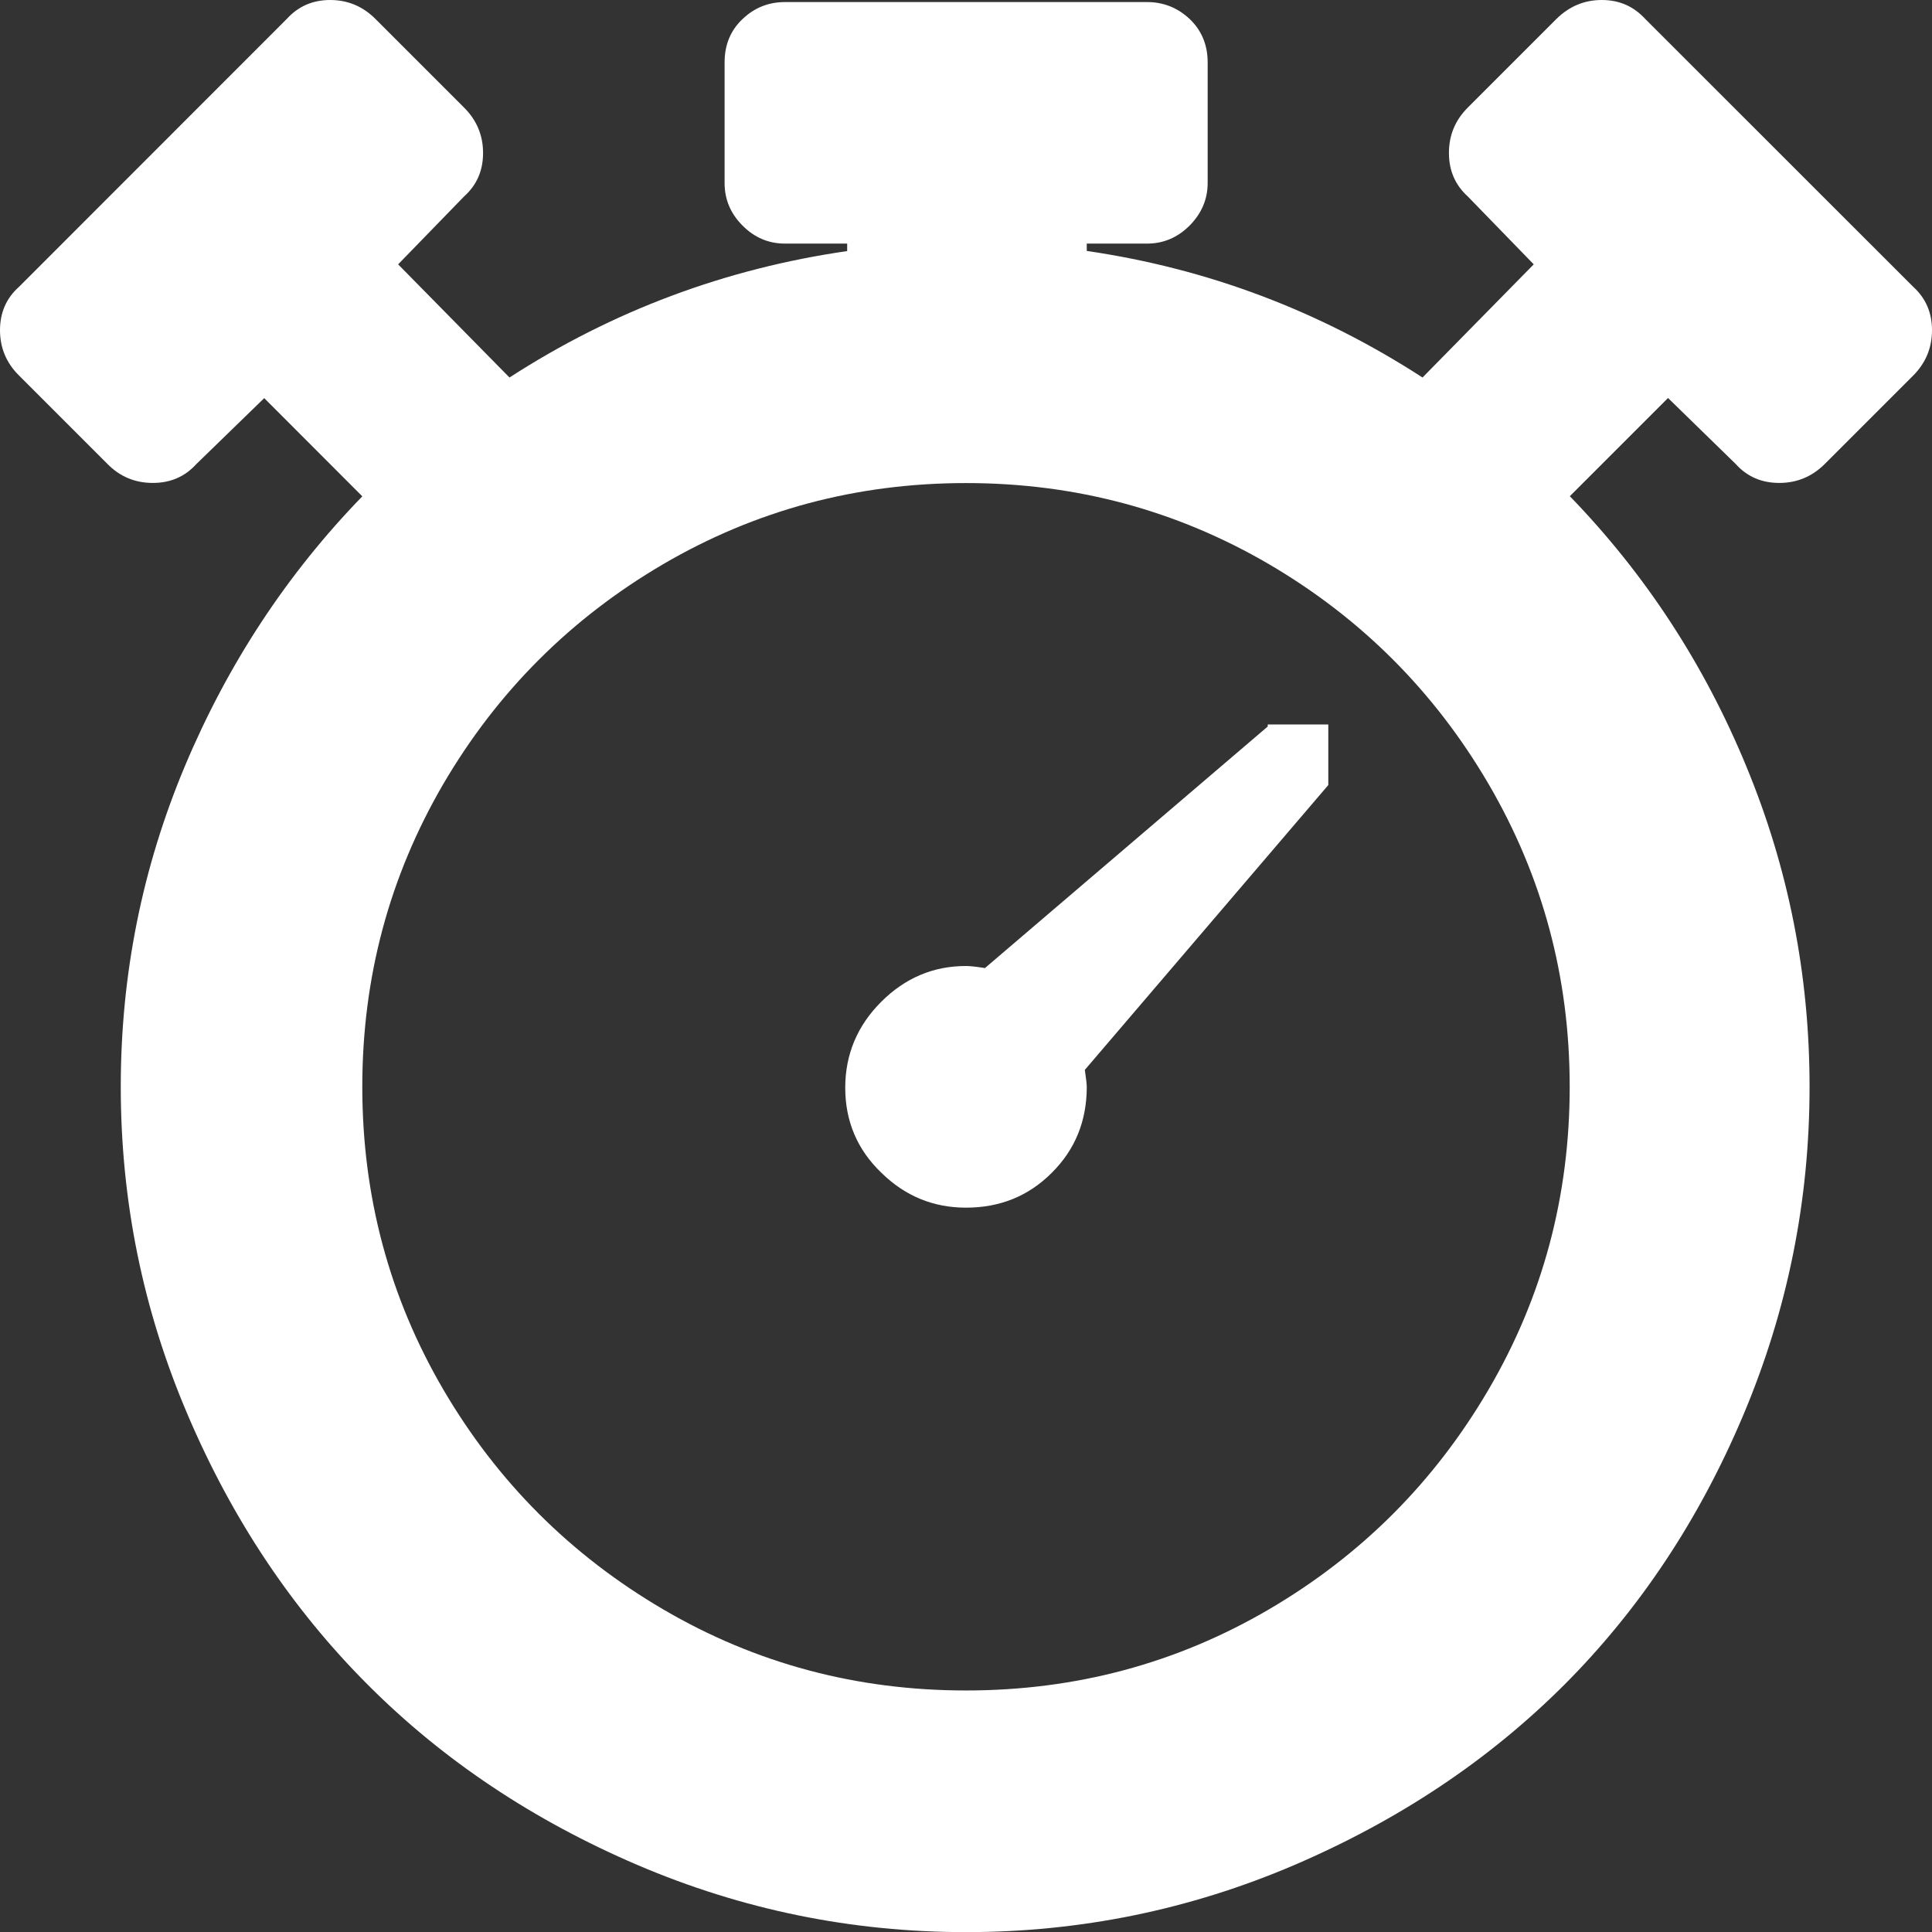
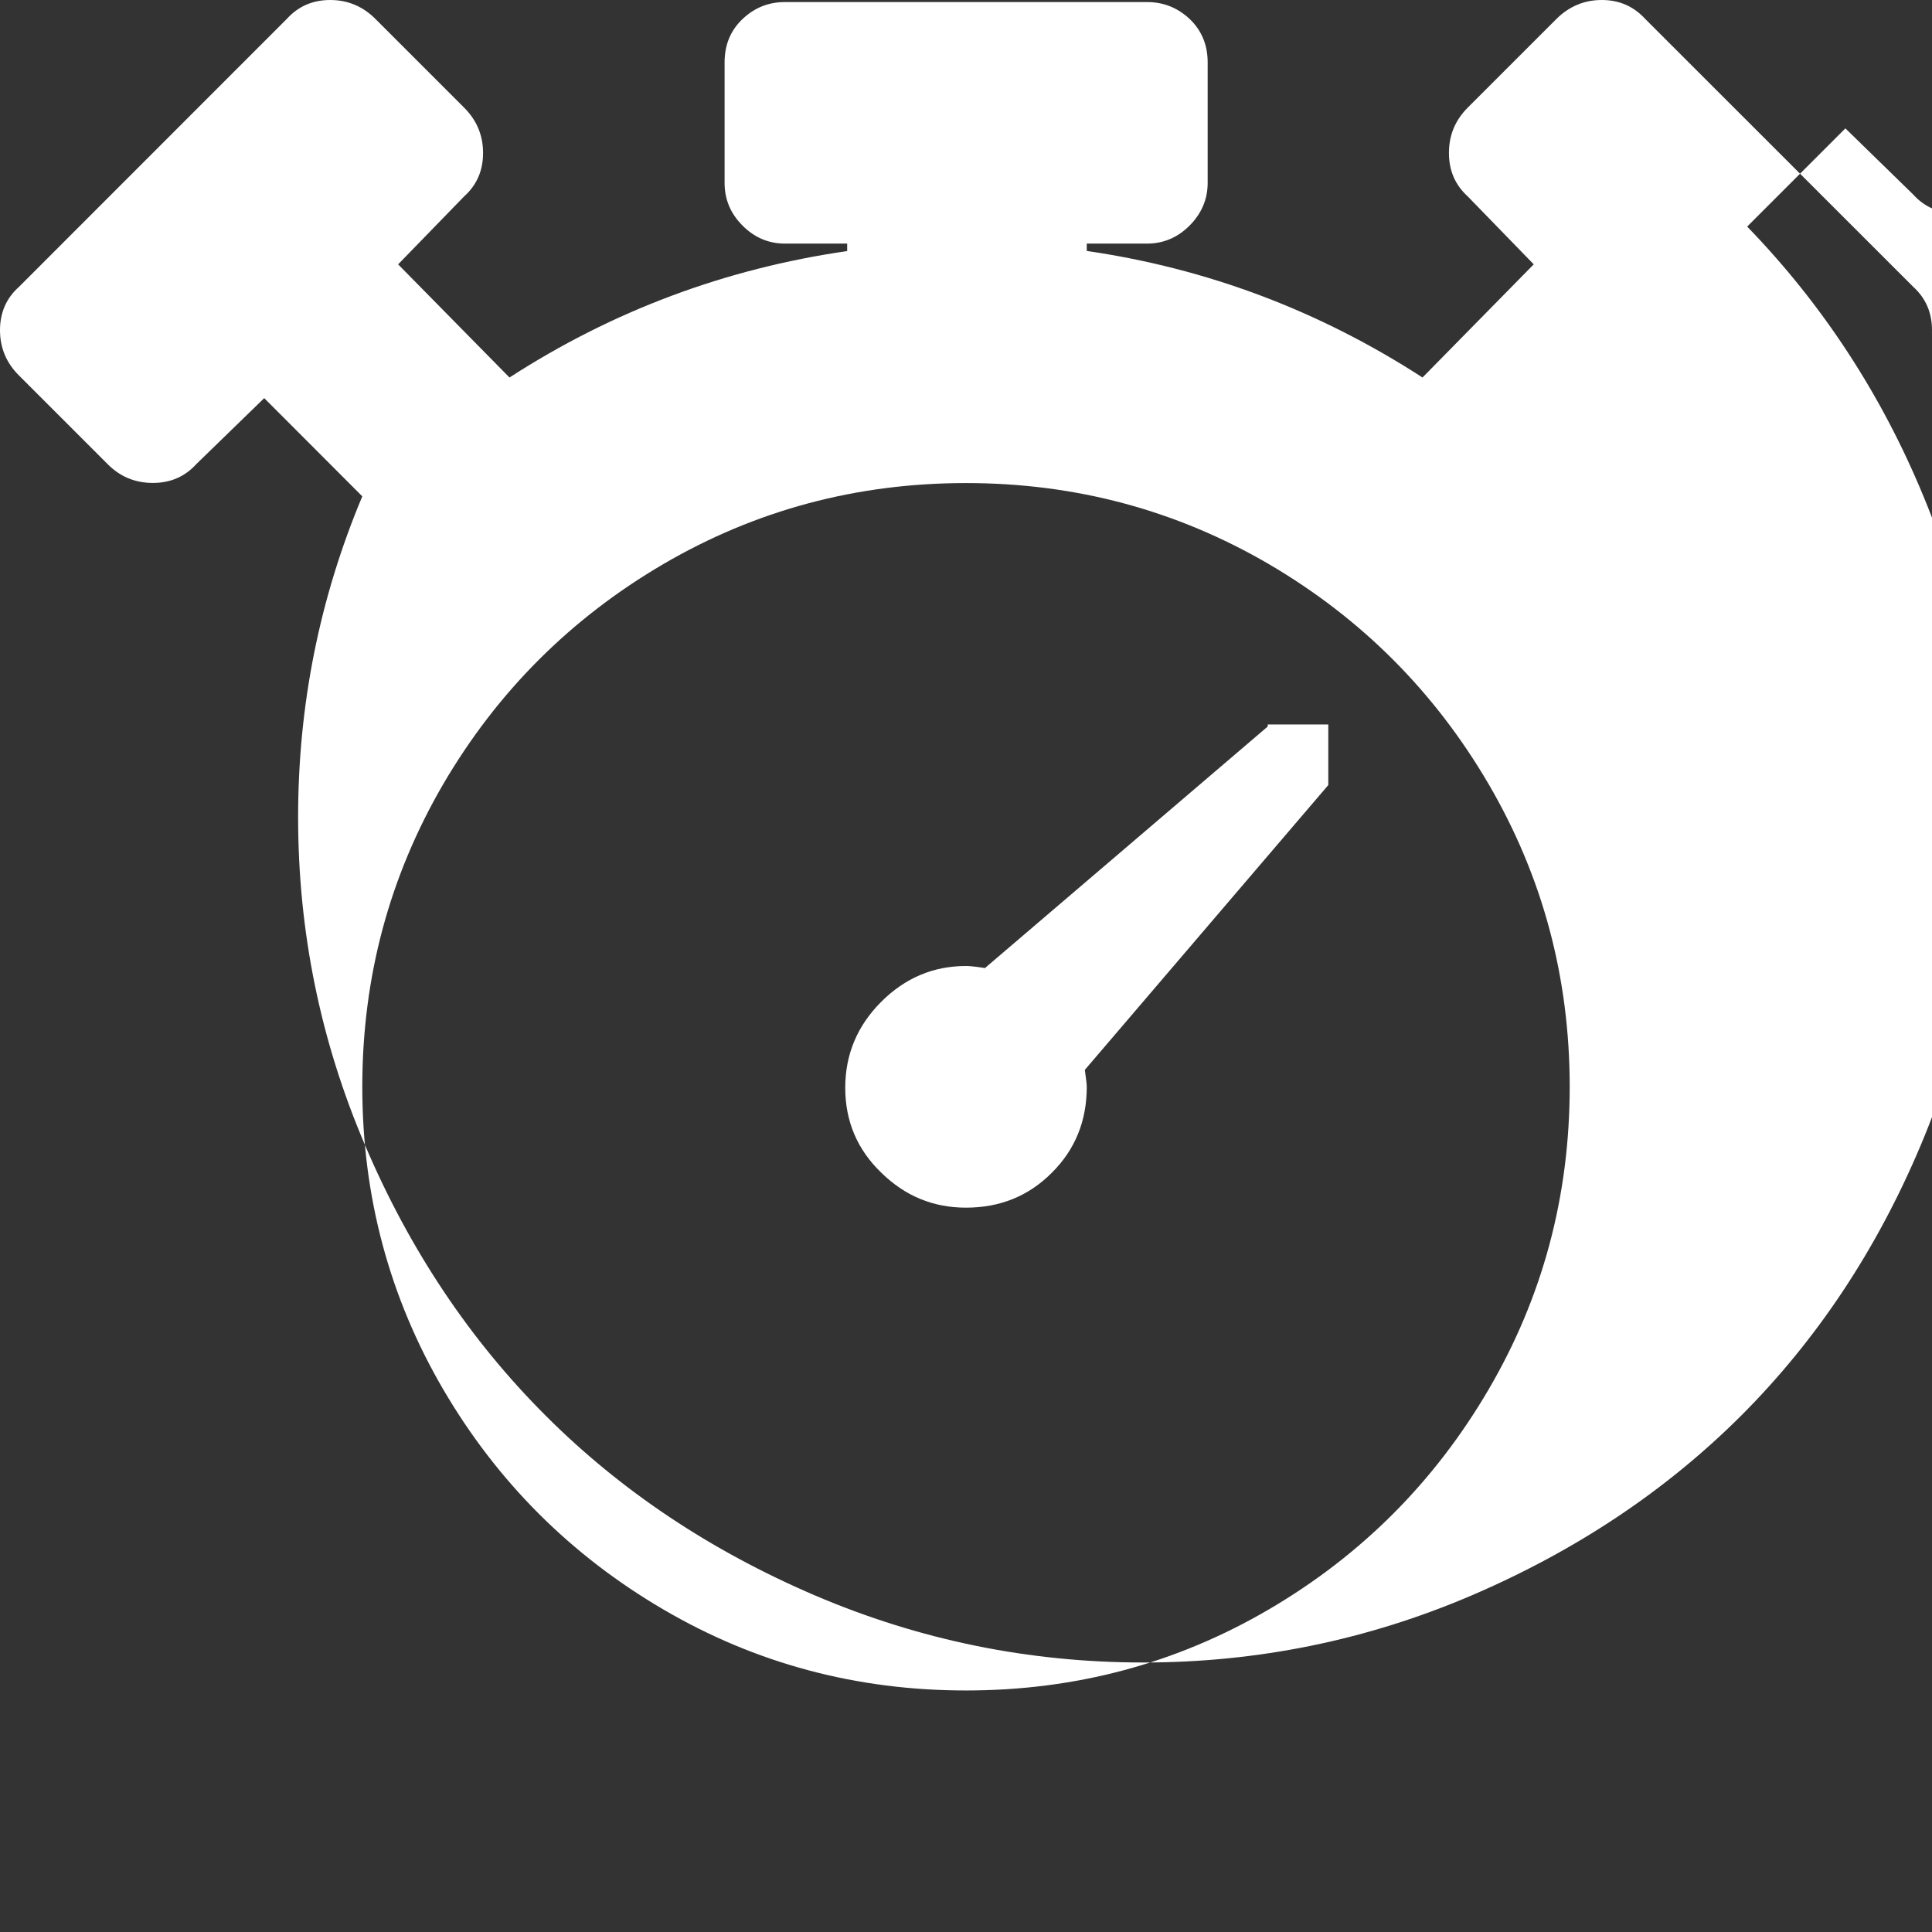
<svg xmlns="http://www.w3.org/2000/svg" version="1.1" id="Layer_1" x="0px" y="0px" width="14.99px" height="14.991px" viewBox="0 0 14.99 14.991" enable-background="new 0 0 14.99 14.991" xml:space="preserve">
  <rect x="0" y="0" width="14.99" height="14.991" fill="#333333" stroke="none" />
-   <path fill="#FFFFFF" d="M8.417,8.301l1.889-2.21v-0.47h-0.47v0.016L7.642,7.511C7.573,7.5,7.525,7.495,7.495,7.495  c-0.254,0-0.473,0.093-0.658,0.278C6.651,7.959,6.558,8.182,6.558,8.44s0.093,0.479,0.279,0.658C7.022,9.28,7.241,9.37,7.495,9.37  c0.264,0,0.486-0.09,0.666-0.271c0.181-0.18,0.271-0.402,0.271-0.666C8.432,8.413,8.427,8.37,8.417,8.301 M11.549,6.082  c0.42,0.719,0.63,1.501,0.63,2.35c0,0.85-0.21,1.633-0.63,2.35s-0.987,1.285-1.704,1.705c-0.718,0.42-1.501,0.629-2.35,0.629  c-0.849,0-1.632-0.209-2.349-0.629S3.86,11.499,3.44,10.782c-0.419-0.717-0.629-1.5-0.629-2.35c0-0.849,0.21-1.631,0.629-2.35  c0.42-0.717,0.989-1.285,1.706-1.705c0.717-0.419,1.5-0.629,2.349-0.629c0.849,0,1.632,0.21,2.35,0.629  C10.562,4.797,11.129,5.365,11.549,6.082 M14.99,2.562c0-0.137-0.049-0.249-0.146-0.337l-2.079-2.078C12.676,0.05,12.565,0,12.428,0  s-0.254,0.05-0.352,0.147l-0.688,0.688c-0.098,0.098-0.146,0.215-0.146,0.352s0.049,0.249,0.146,0.337l0.512,0.527l-0.863,0.878  C10.237,2.411,9.37,2.084,8.432,1.947V1.89H8.9c0.127,0,0.237-0.047,0.33-0.14c0.092-0.093,0.14-0.203,0.14-0.33V0.483  c0-0.136-0.048-0.248-0.14-0.336C9.137,0.06,9.027,0.016,8.9,0.016H6.09c-0.127,0-0.237,0.044-0.329,0.132  c-0.093,0.088-0.139,0.2-0.139,0.336V1.42c0,0.127,0.046,0.237,0.139,0.33C5.853,1.843,5.963,1.89,6.09,1.89h0.483v0.058  c-0.947,0.137-1.82,0.464-2.62,0.981L3.089,2.051l0.512-0.527c0.098-0.088,0.147-0.2,0.147-0.337S3.699,0.933,3.601,0.835  L2.913,0.147C2.816,0.05,2.699,0,2.562,0S2.313,0.05,2.225,0.147L0.147,2.226C0.049,2.313,0,2.426,0,2.562s0.049,0.254,0.147,0.351  l0.688,0.688c0.097,0.098,0.214,0.146,0.351,0.146c0.137,0,0.249-0.049,0.337-0.146L2.05,3.089l0.761,0.762  C2.225,4.455,1.767,5.153,1.435,5.943c-0.332,0.791-0.498,1.62-0.498,2.489c0,0.889,0.173,1.736,0.52,2.547  c0.346,0.811,0.812,1.508,1.398,2.094c0.585,0.586,1.283,1.051,2.093,1.398c0.81,0.346,1.659,0.52,2.547,0.52  c0.888,0,1.737-0.174,2.546-0.52c0.811-0.348,1.508-0.812,2.095-1.398c0.585-0.586,1.048-1.283,1.39-2.094s0.514-1.658,0.514-2.547  c0-0.869-0.164-1.698-0.492-2.489c-0.326-0.79-0.782-1.488-1.368-2.093l0.762-0.762l0.526,0.513  c0.088,0.098,0.201,0.146,0.337,0.146c0.137,0,0.254-0.049,0.352-0.146l0.688-0.688C14.941,2.816,14.99,2.699,14.99,2.562" />
+   <path fill="#FFFFFF" d="M8.417,8.301l1.889-2.21v-0.47h-0.47v0.016L7.642,7.511C7.573,7.5,7.525,7.495,7.495,7.495  c-0.254,0-0.473,0.093-0.658,0.278C6.651,7.959,6.558,8.182,6.558,8.44s0.093,0.479,0.279,0.658C7.022,9.28,7.241,9.37,7.495,9.37  c0.264,0,0.486-0.09,0.666-0.271c0.181-0.18,0.271-0.402,0.271-0.666C8.432,8.413,8.427,8.37,8.417,8.301 M11.549,6.082  c0.42,0.719,0.63,1.501,0.63,2.35c0,0.85-0.21,1.633-0.63,2.35s-0.987,1.285-1.704,1.705c-0.718,0.42-1.501,0.629-2.35,0.629  c-0.849,0-1.632-0.209-2.349-0.629S3.86,11.499,3.44,10.782c-0.419-0.717-0.629-1.5-0.629-2.35c0-0.849,0.21-1.631,0.629-2.35  c0.42-0.717,0.989-1.285,1.706-1.705c0.717-0.419,1.5-0.629,2.349-0.629c0.849,0,1.632,0.21,2.35,0.629  C10.562,4.797,11.129,5.365,11.549,6.082 M14.99,2.562c0-0.137-0.049-0.249-0.146-0.337l-2.079-2.078C12.676,0.05,12.565,0,12.428,0  s-0.254,0.05-0.352,0.147l-0.688,0.688c-0.098,0.098-0.146,0.215-0.146,0.352s0.049,0.249,0.146,0.337l0.512,0.527l-0.863,0.878  C10.237,2.411,9.37,2.084,8.432,1.947V1.89H8.9c0.127,0,0.237-0.047,0.33-0.14c0.092-0.093,0.14-0.203,0.14-0.33V0.483  c0-0.136-0.048-0.248-0.14-0.336C9.137,0.06,9.027,0.016,8.9,0.016H6.09c-0.127,0-0.237,0.044-0.329,0.132  c-0.093,0.088-0.139,0.2-0.139,0.336V1.42c0,0.127,0.046,0.237,0.139,0.33C5.853,1.843,5.963,1.89,6.09,1.89h0.483v0.058  c-0.947,0.137-1.82,0.464-2.62,0.981L3.089,2.051l0.512-0.527c0.098-0.088,0.147-0.2,0.147-0.337S3.699,0.933,3.601,0.835  L2.913,0.147C2.816,0.05,2.699,0,2.562,0S2.313,0.05,2.225,0.147L0.147,2.226C0.049,2.313,0,2.426,0,2.562s0.049,0.254,0.147,0.351  l0.688,0.688c0.097,0.098,0.214,0.146,0.351,0.146c0.137,0,0.249-0.049,0.337-0.146L2.05,3.089l0.761,0.762  c-0.332,0.791-0.498,1.62-0.498,2.489c0,0.889,0.173,1.736,0.52,2.547  c0.346,0.811,0.812,1.508,1.398,2.094c0.585,0.586,1.283,1.051,2.093,1.398c0.81,0.346,1.659,0.52,2.547,0.52  c0.888,0,1.737-0.174,2.546-0.52c0.811-0.348,1.508-0.812,2.095-1.398c0.585-0.586,1.048-1.283,1.39-2.094s0.514-1.658,0.514-2.547  c0-0.869-0.164-1.698-0.492-2.489c-0.326-0.79-0.782-1.488-1.368-2.093l0.762-0.762l0.526,0.513  c0.088,0.098,0.201,0.146,0.337,0.146c0.137,0,0.254-0.049,0.352-0.146l0.688-0.688C14.941,2.816,14.99,2.699,14.99,2.562" />
</svg>